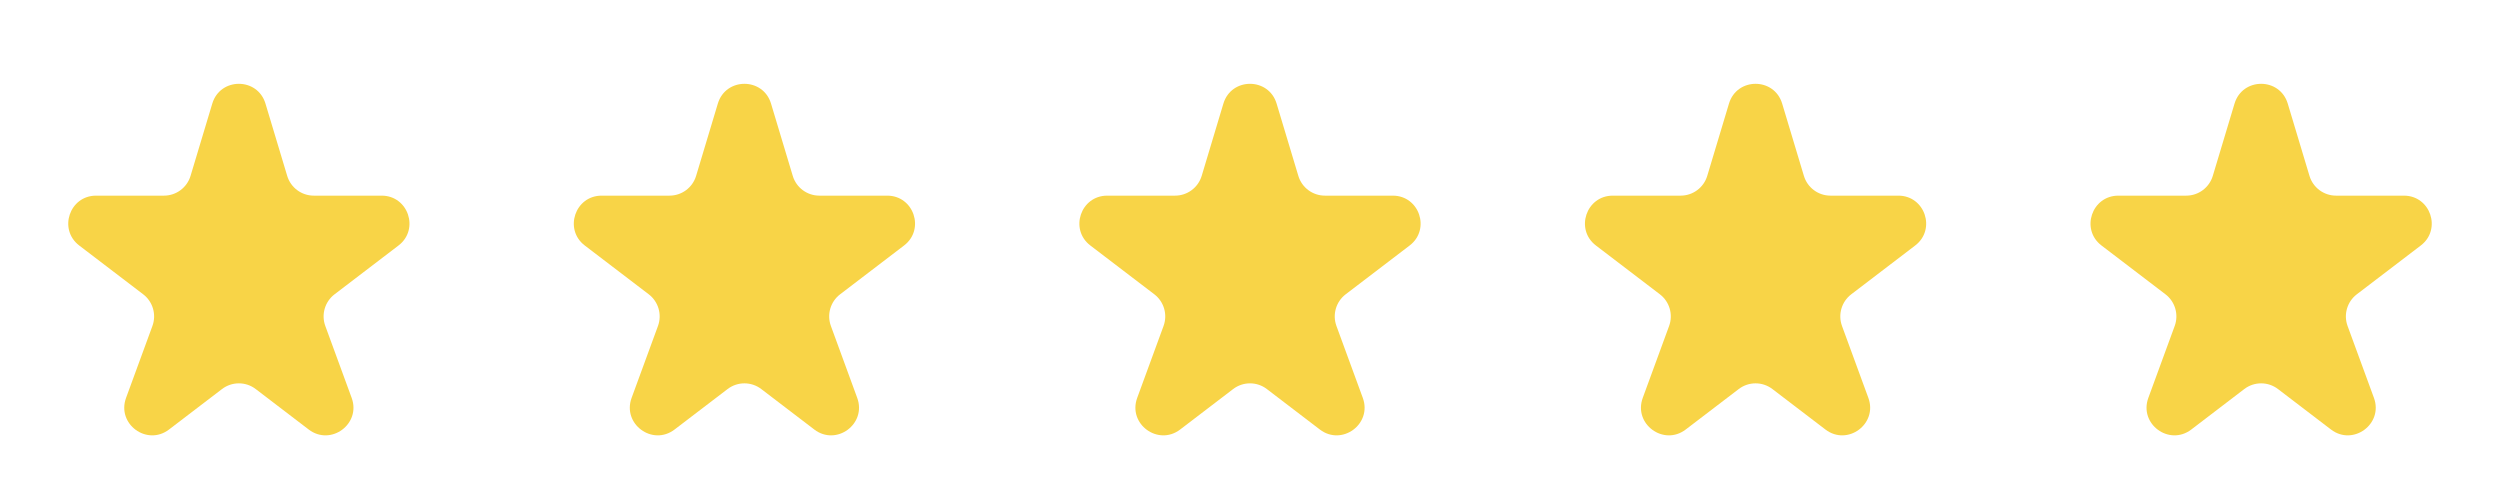
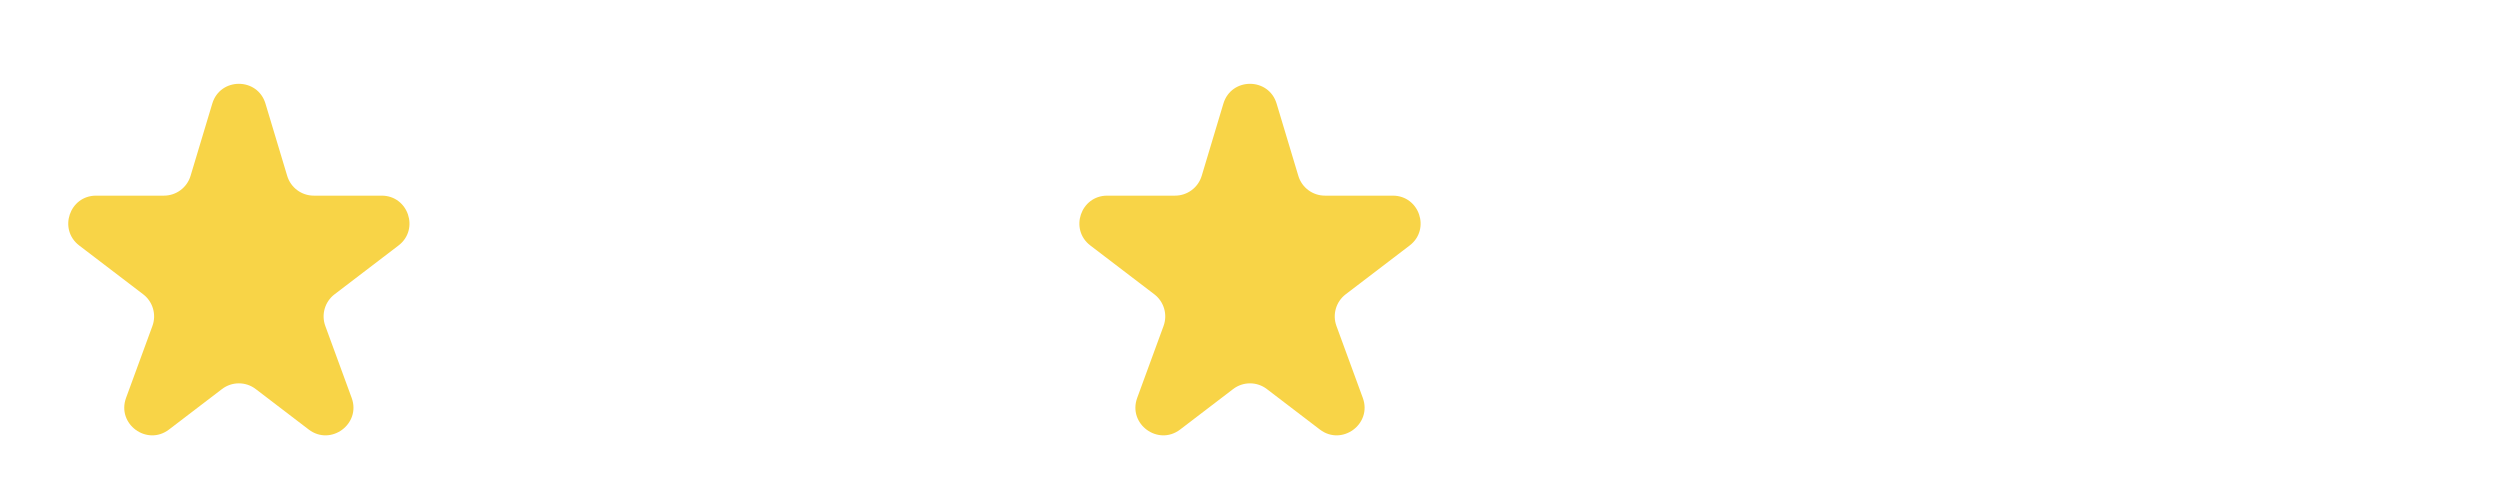
<svg xmlns="http://www.w3.org/2000/svg" width="90" height="18" viewBox="0 0 90 18" fill="none">
-   <path d="M87.148 8.838C87.909 8.258 87.498 7.043 86.541 7.043H84.098C83.657 7.043 83.268 6.754 83.141 6.331L82.359 3.73C82.073 2.78 80.729 2.78 80.443 3.73L79.661 6.331C79.534 6.754 79.145 7.043 78.704 7.043H76.261C75.304 7.043 74.893 8.258 75.654 8.838L77.957 10.595C78.305 10.861 78.44 11.323 78.289 11.735L77.34 14.324C76.996 15.263 78.091 16.069 78.886 15.463L80.794 14.006C81.153 13.732 81.649 13.732 82.008 14.006L83.916 15.463C84.711 16.069 85.806 15.263 85.462 14.324L84.513 11.735C84.362 11.323 84.497 10.861 84.845 10.595L87.148 8.838Z" fill="#F8D447" />
-   <path d="M68.947 8.838C69.708 8.258 69.297 7.043 68.341 7.043H65.897C65.456 7.043 65.067 6.754 64.94 6.331L64.158 3.73C63.873 2.78 62.528 2.78 62.243 3.73L61.461 6.331C61.334 6.754 60.944 7.043 60.503 7.043H58.06C57.103 7.043 56.693 8.258 57.453 8.838L59.756 10.595C60.104 10.861 60.239 11.323 60.088 11.735L59.139 14.324C58.795 15.263 59.89 16.069 60.685 15.463L62.594 14.006C62.952 13.732 63.449 13.732 63.807 14.006L65.716 15.463C66.51 16.069 67.605 15.263 67.261 14.324L66.312 11.735C66.162 11.323 66.296 10.861 66.645 10.595L68.947 8.838Z" fill="#F8D447" />
  <path d="M50.747 8.838C51.508 8.258 51.097 7.043 50.141 7.043H47.697C47.256 7.043 46.867 6.754 46.74 6.331L45.958 3.73C45.672 2.78 44.328 2.78 44.042 3.73L43.261 6.331C43.133 6.754 42.744 7.043 42.303 7.043H39.86C38.903 7.043 38.492 8.258 39.253 8.838L41.556 10.595C41.904 10.861 42.039 11.323 41.888 11.735L40.939 14.324C40.595 15.263 41.69 16.069 42.485 15.463L44.393 14.006C44.752 13.732 45.249 13.732 45.607 14.006L47.515 15.463C48.31 16.069 49.405 15.263 49.061 14.324L48.112 11.735C47.961 11.323 48.096 10.861 48.444 10.595L50.747 8.838Z" fill="#F8D447" />
-   <path d="M32.546 8.838C33.307 8.258 32.897 7.043 31.94 7.043H29.497C29.055 7.043 28.666 6.754 28.539 6.331L27.757 3.73C27.472 2.78 26.127 2.78 25.842 3.73L25.06 6.331C24.933 6.754 24.544 7.043 24.102 7.043H21.659C20.702 7.043 20.292 8.258 21.052 8.838L23.355 10.595C23.703 10.861 23.838 11.323 23.687 11.735L22.738 14.324C22.394 15.263 23.489 16.069 24.284 15.463L26.193 14.006C26.551 13.732 27.048 13.732 27.406 14.006L29.315 15.463C30.11 16.069 31.204 15.263 30.86 14.324L29.912 11.735C29.761 11.323 29.895 10.861 30.244 10.595L32.546 8.838Z" fill="#F8D447" />
  <path d="M14.346 8.838C15.107 8.258 14.696 7.043 13.74 7.043H11.296C10.855 7.043 10.466 6.754 10.339 6.331L9.557 3.73C9.272 2.78 7.927 2.78 7.642 3.73L6.86 6.331C6.733 6.754 6.343 7.043 5.902 7.043H3.459C2.502 7.043 2.092 8.258 2.852 8.838L5.155 10.595C5.503 10.861 5.638 11.323 5.487 11.735L4.538 14.324C4.194 15.263 5.289 16.069 6.084 15.463L7.992 14.006C8.351 13.732 8.848 13.732 9.206 14.006L11.114 15.463C11.909 16.069 13.004 15.263 12.66 14.324L11.711 11.735C11.56 11.323 11.695 10.861 12.044 10.595L14.346 8.838Z" fill="#F8D447" />
</svg>